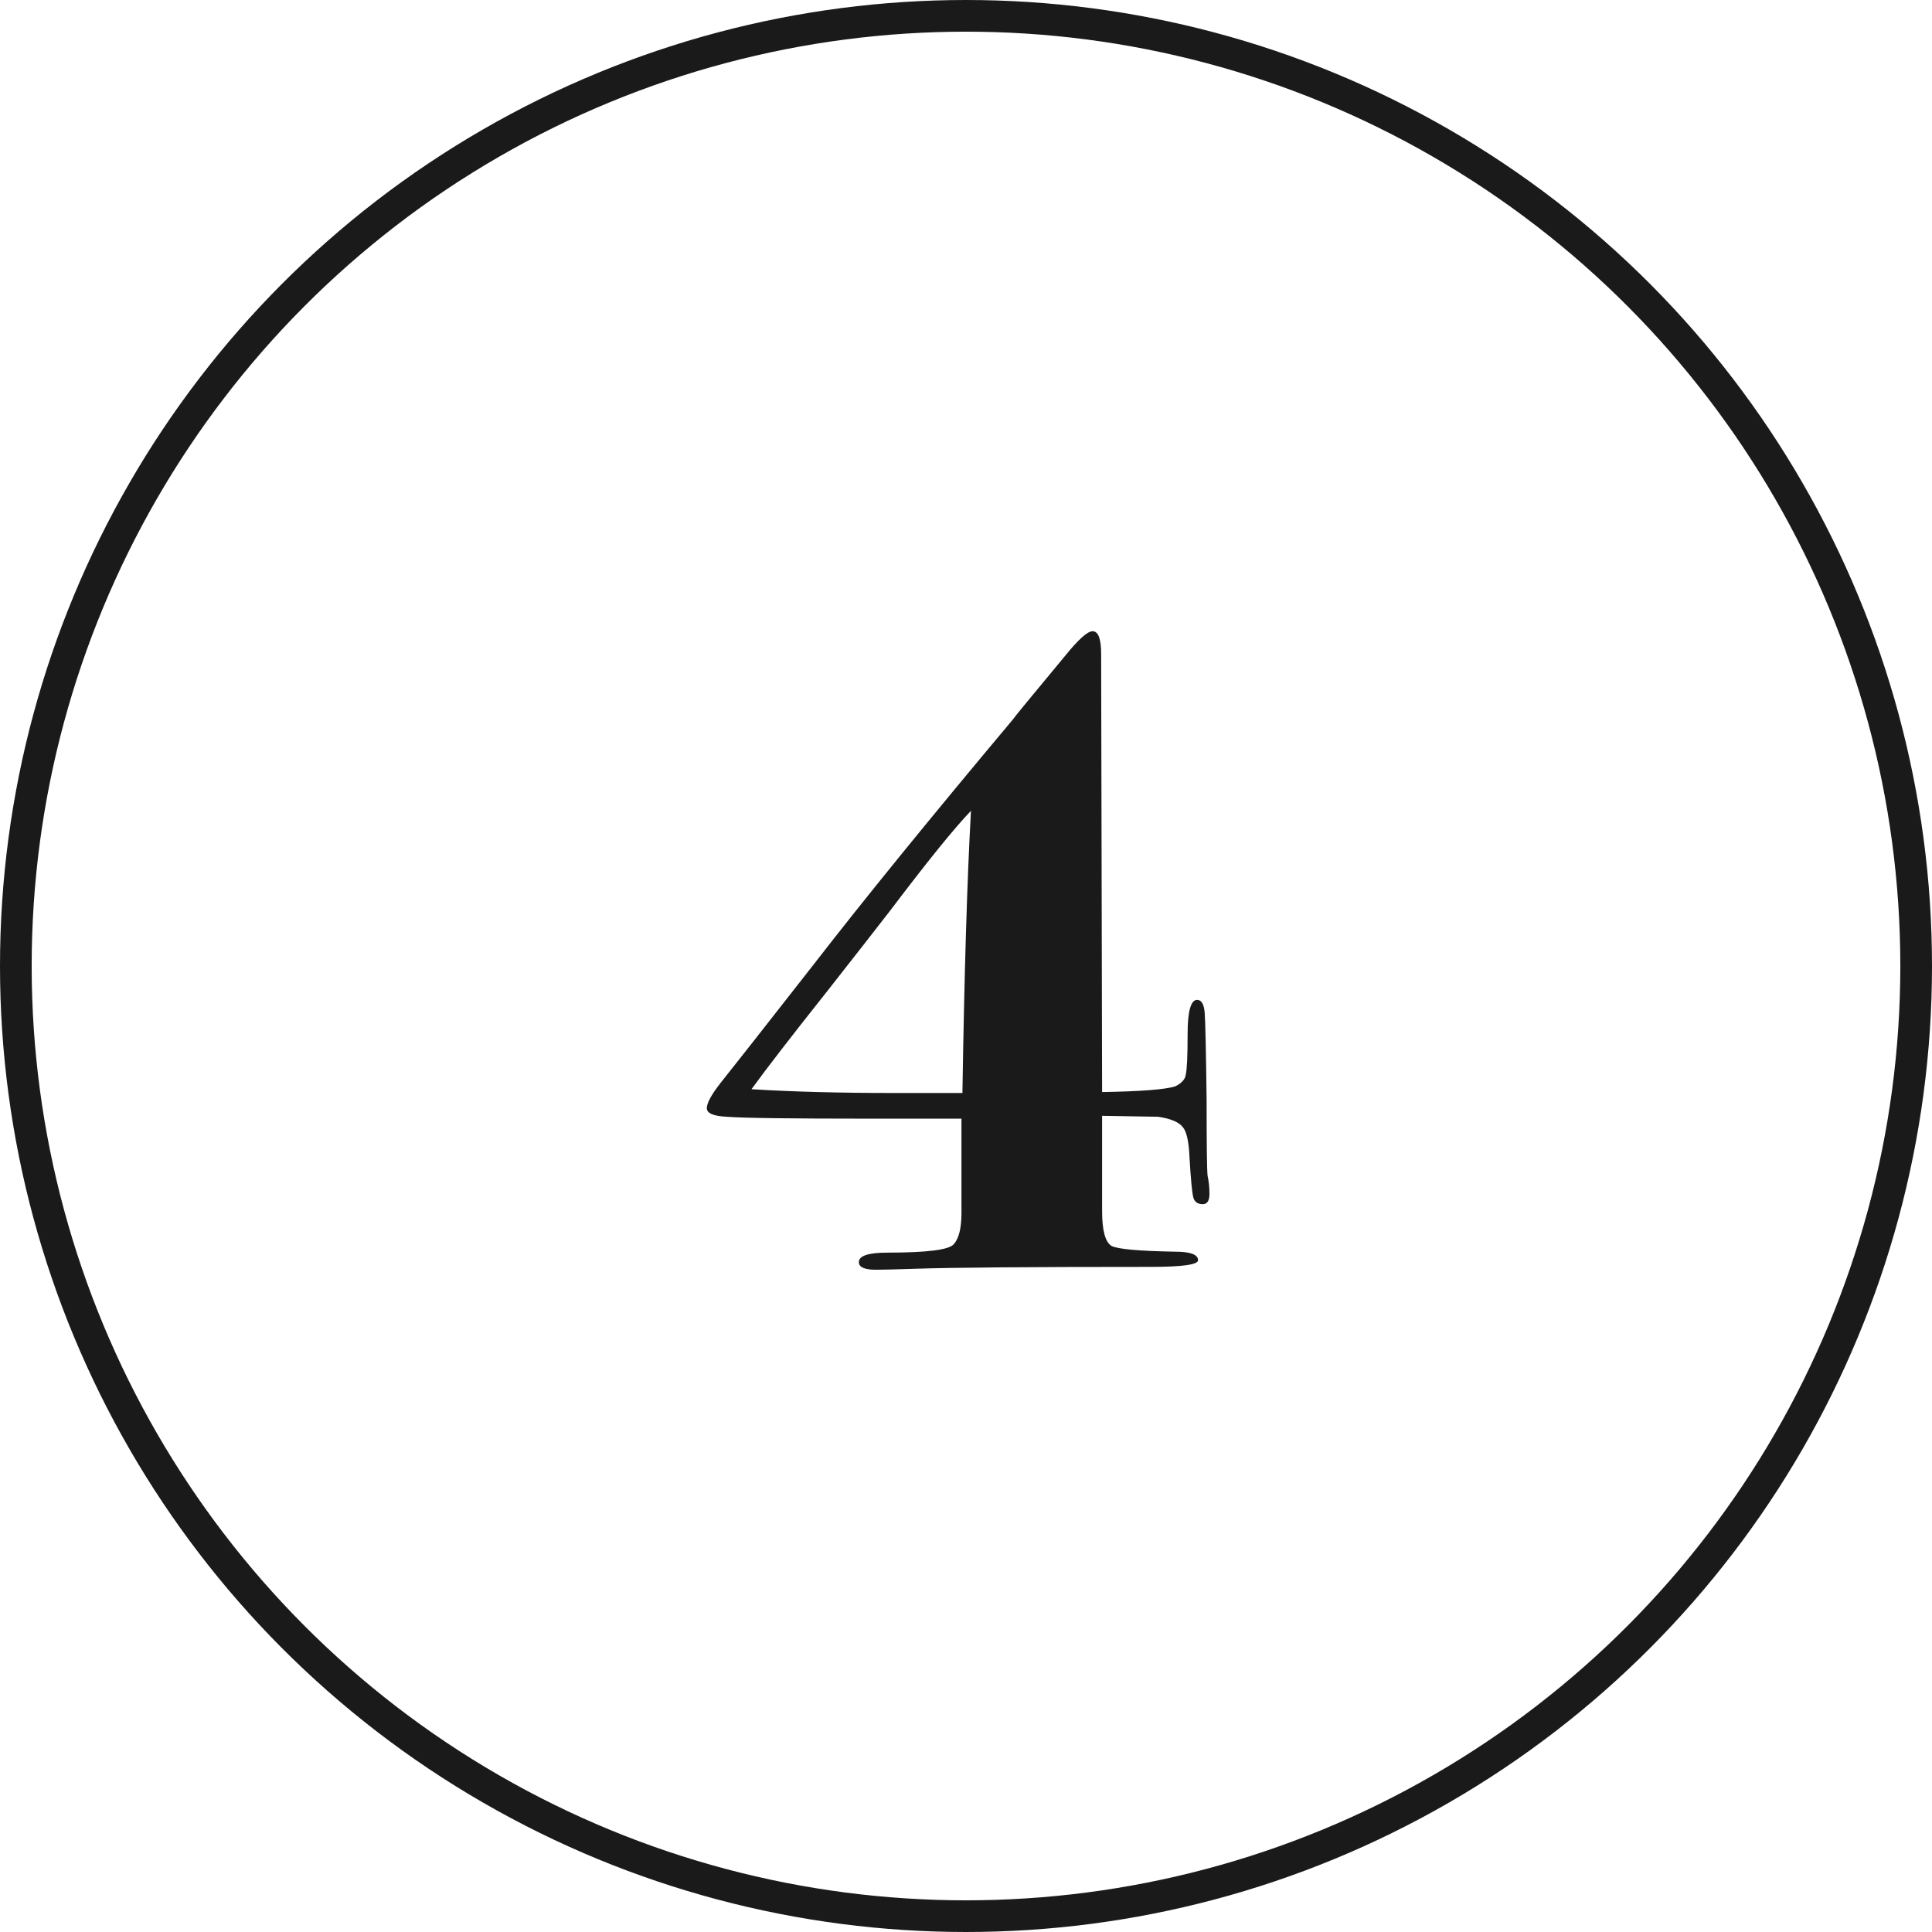
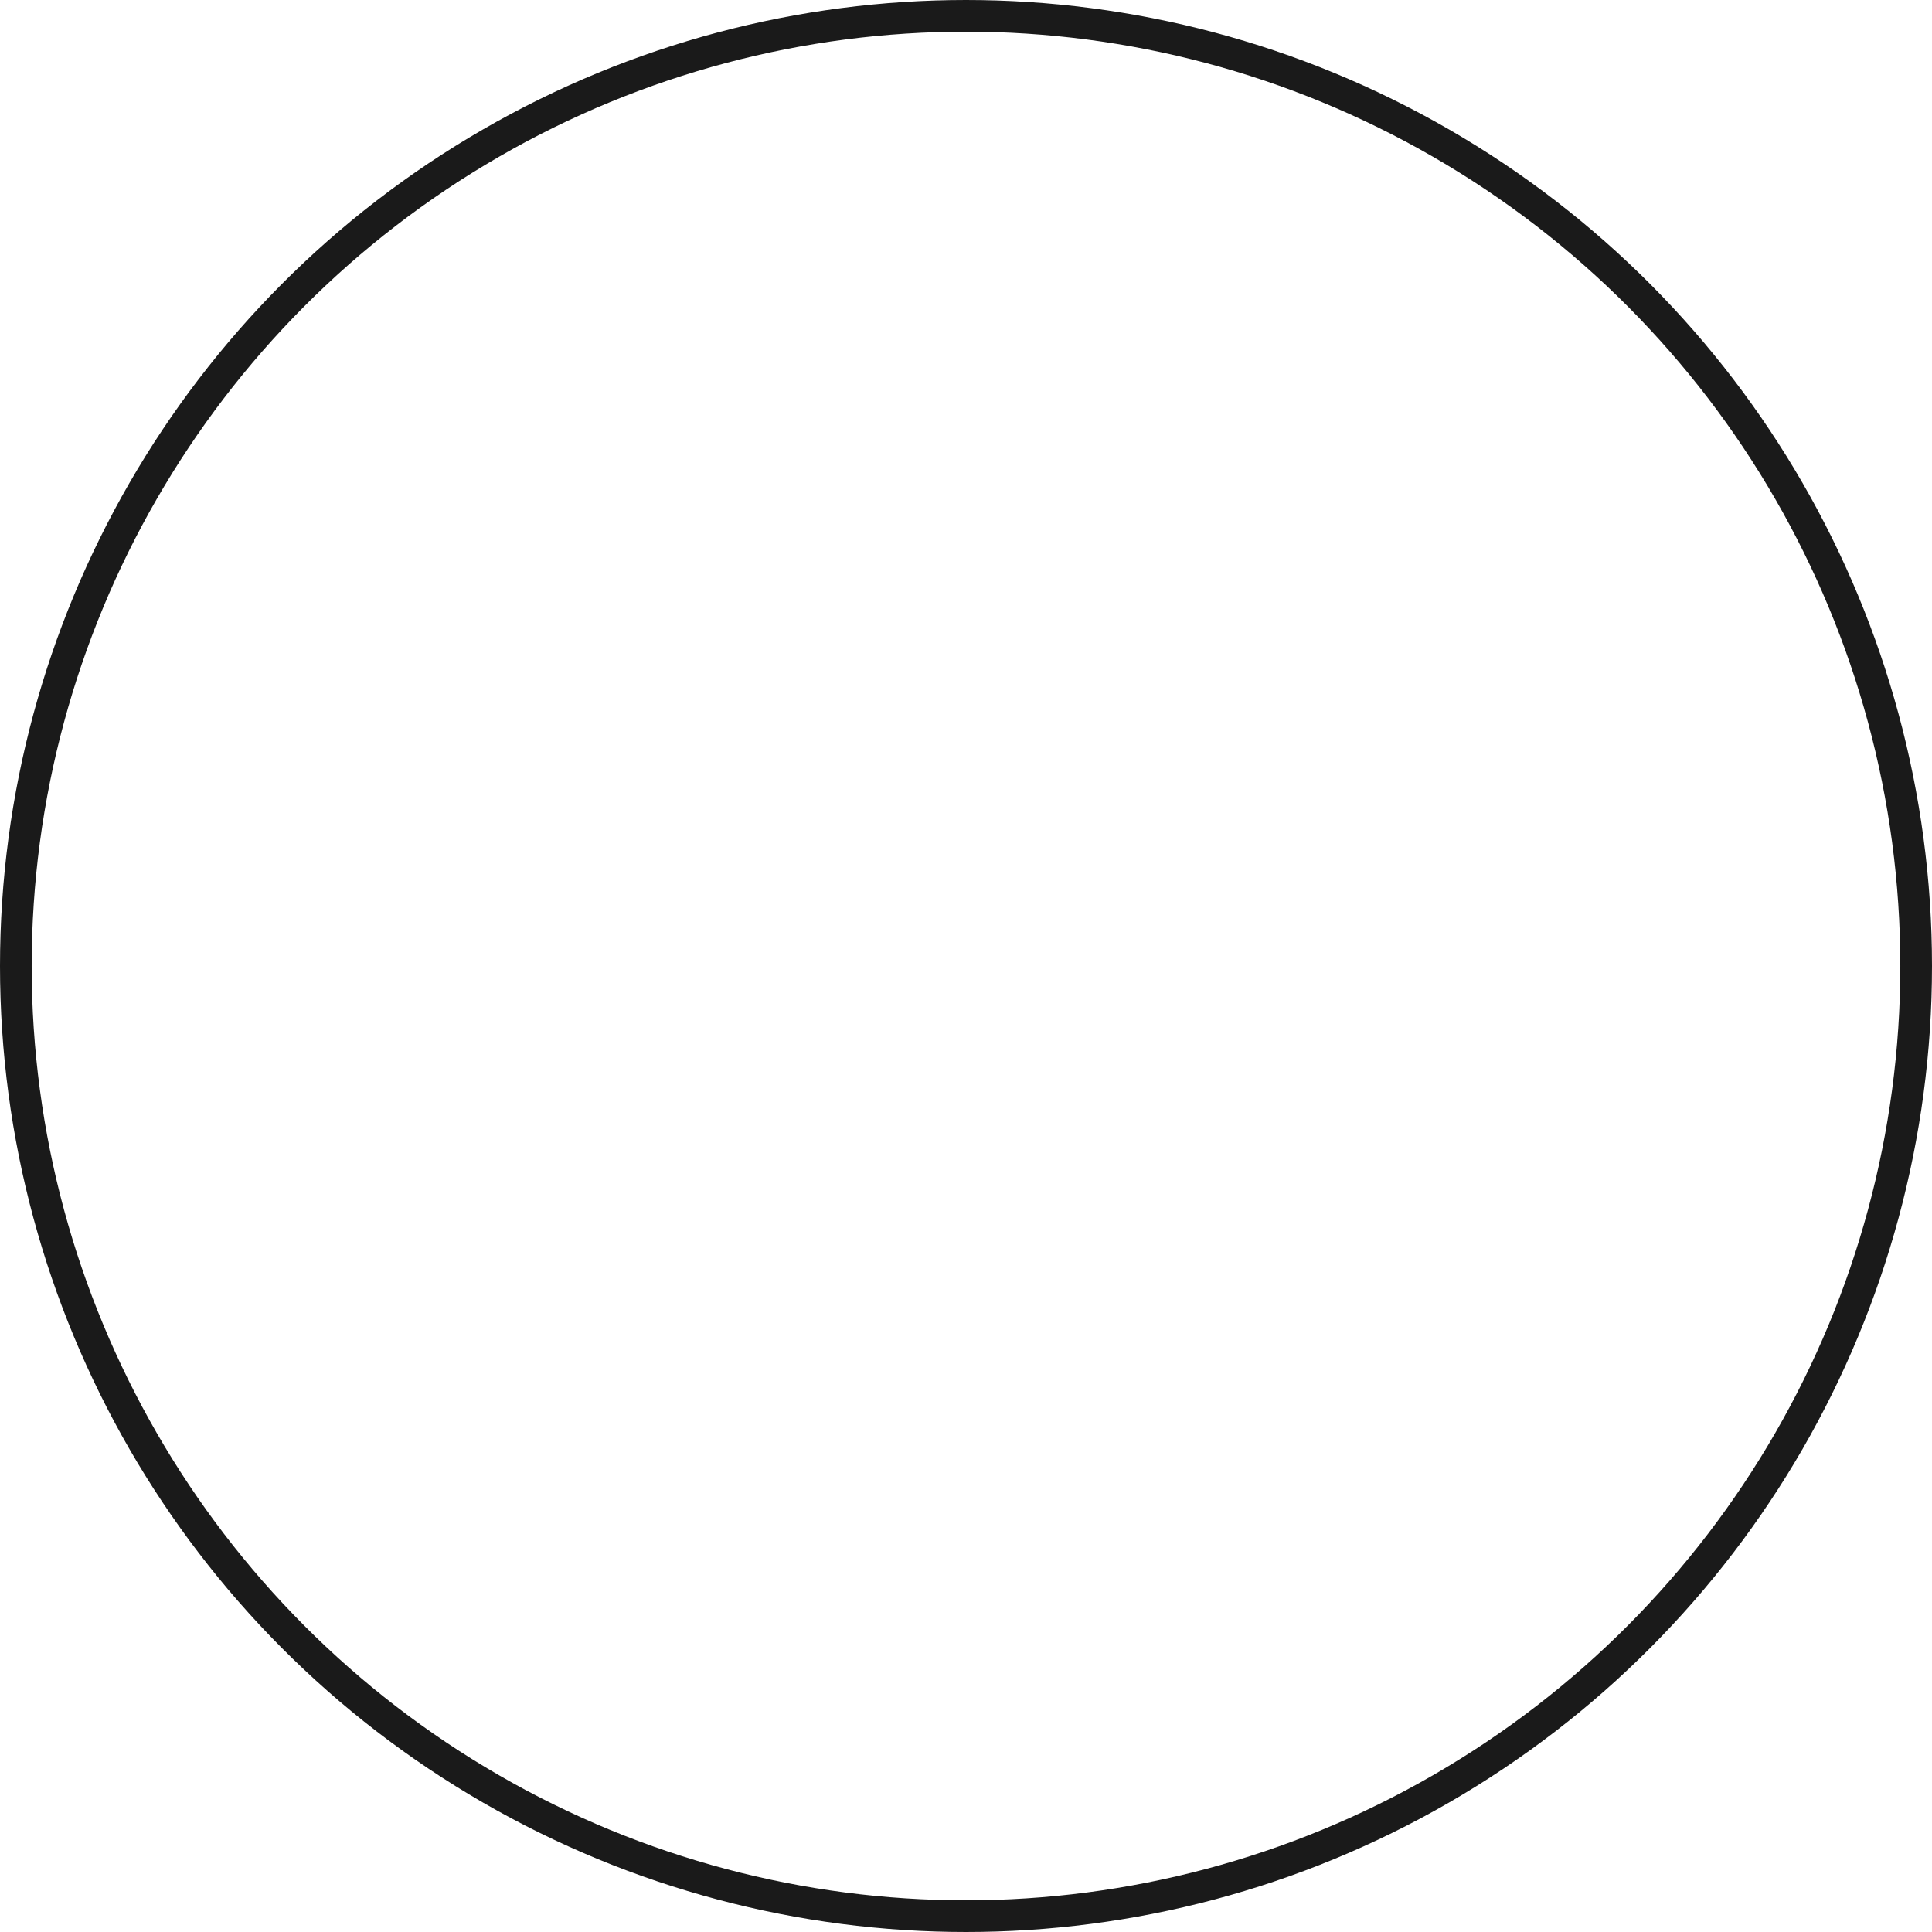
<svg xmlns="http://www.w3.org/2000/svg" width="61" height="61" viewBox="0 0 61 61" fill="none">
-   <path d="M38.187 37.69C38.187 37.91 38.117 38.02 37.977 38.02C37.817 38.02 37.717 37.95 37.677 37.81C37.637 37.65 37.597 37.23 37.557 36.55C37.537 36.05 37.467 35.73 37.347 35.59C37.227 35.43 36.967 35.32 36.567 35.26L34.797 35.23V38.23C34.797 38.85 34.897 39.22 35.097 39.34C35.297 39.44 35.967 39.5 37.107 39.52C37.587 39.52 37.827 39.61 37.827 39.79C37.827 39.93 37.327 40 36.327 40C32.507 40 30.017 40.02 28.857 40.06C28.277 40.08 27.877 40.09 27.657 40.09C27.297 40.09 27.117 40.01 27.117 39.85C27.117 39.65 27.417 39.55 28.017 39.55C29.277 39.55 29.977 39.46 30.117 39.28C30.277 39.1 30.357 38.77 30.357 38.29V35.32H27.387C24.927 35.32 23.447 35.3 22.947 35.26C22.527 35.24 22.317 35.15 22.317 34.99C22.317 34.83 22.457 34.57 22.737 34.21C23.137 33.71 24.127 32.45 25.707 30.43C27.287 28.39 29.377 25.82 31.977 22.72C31.997 22.68 32.547 22.01 33.627 20.71C34.047 20.19 34.337 19.93 34.497 19.93C34.677 19.93 34.767 20.17 34.767 20.65L34.797 34.48C36.017 34.46 36.787 34.4 37.107 34.3C37.307 34.2 37.417 34.08 37.437 33.94C37.477 33.78 37.497 33.35 37.497 32.65C37.497 31.93 37.597 31.57 37.797 31.57C37.937 31.57 38.017 31.71 38.037 31.99C38.057 32.25 38.077 33.16 38.097 34.72C38.097 36.12 38.107 36.92 38.127 37.12C38.167 37.3 38.187 37.49 38.187 37.69ZM30.657 25.6C30.137 26.14 29.287 27.19 28.107 28.75C27.627 29.37 26.947 30.24 26.067 31.36C24.987 32.72 24.207 33.73 23.727 34.39C25.007 34.47 26.527 34.51 28.287 34.51H30.387C30.447 30.71 30.537 27.74 30.657 25.6Z" fill="#1A1A1A" />
  <circle cx="30.5" cy="30.5" r="30" stroke="#1A1A1A" />
</svg>